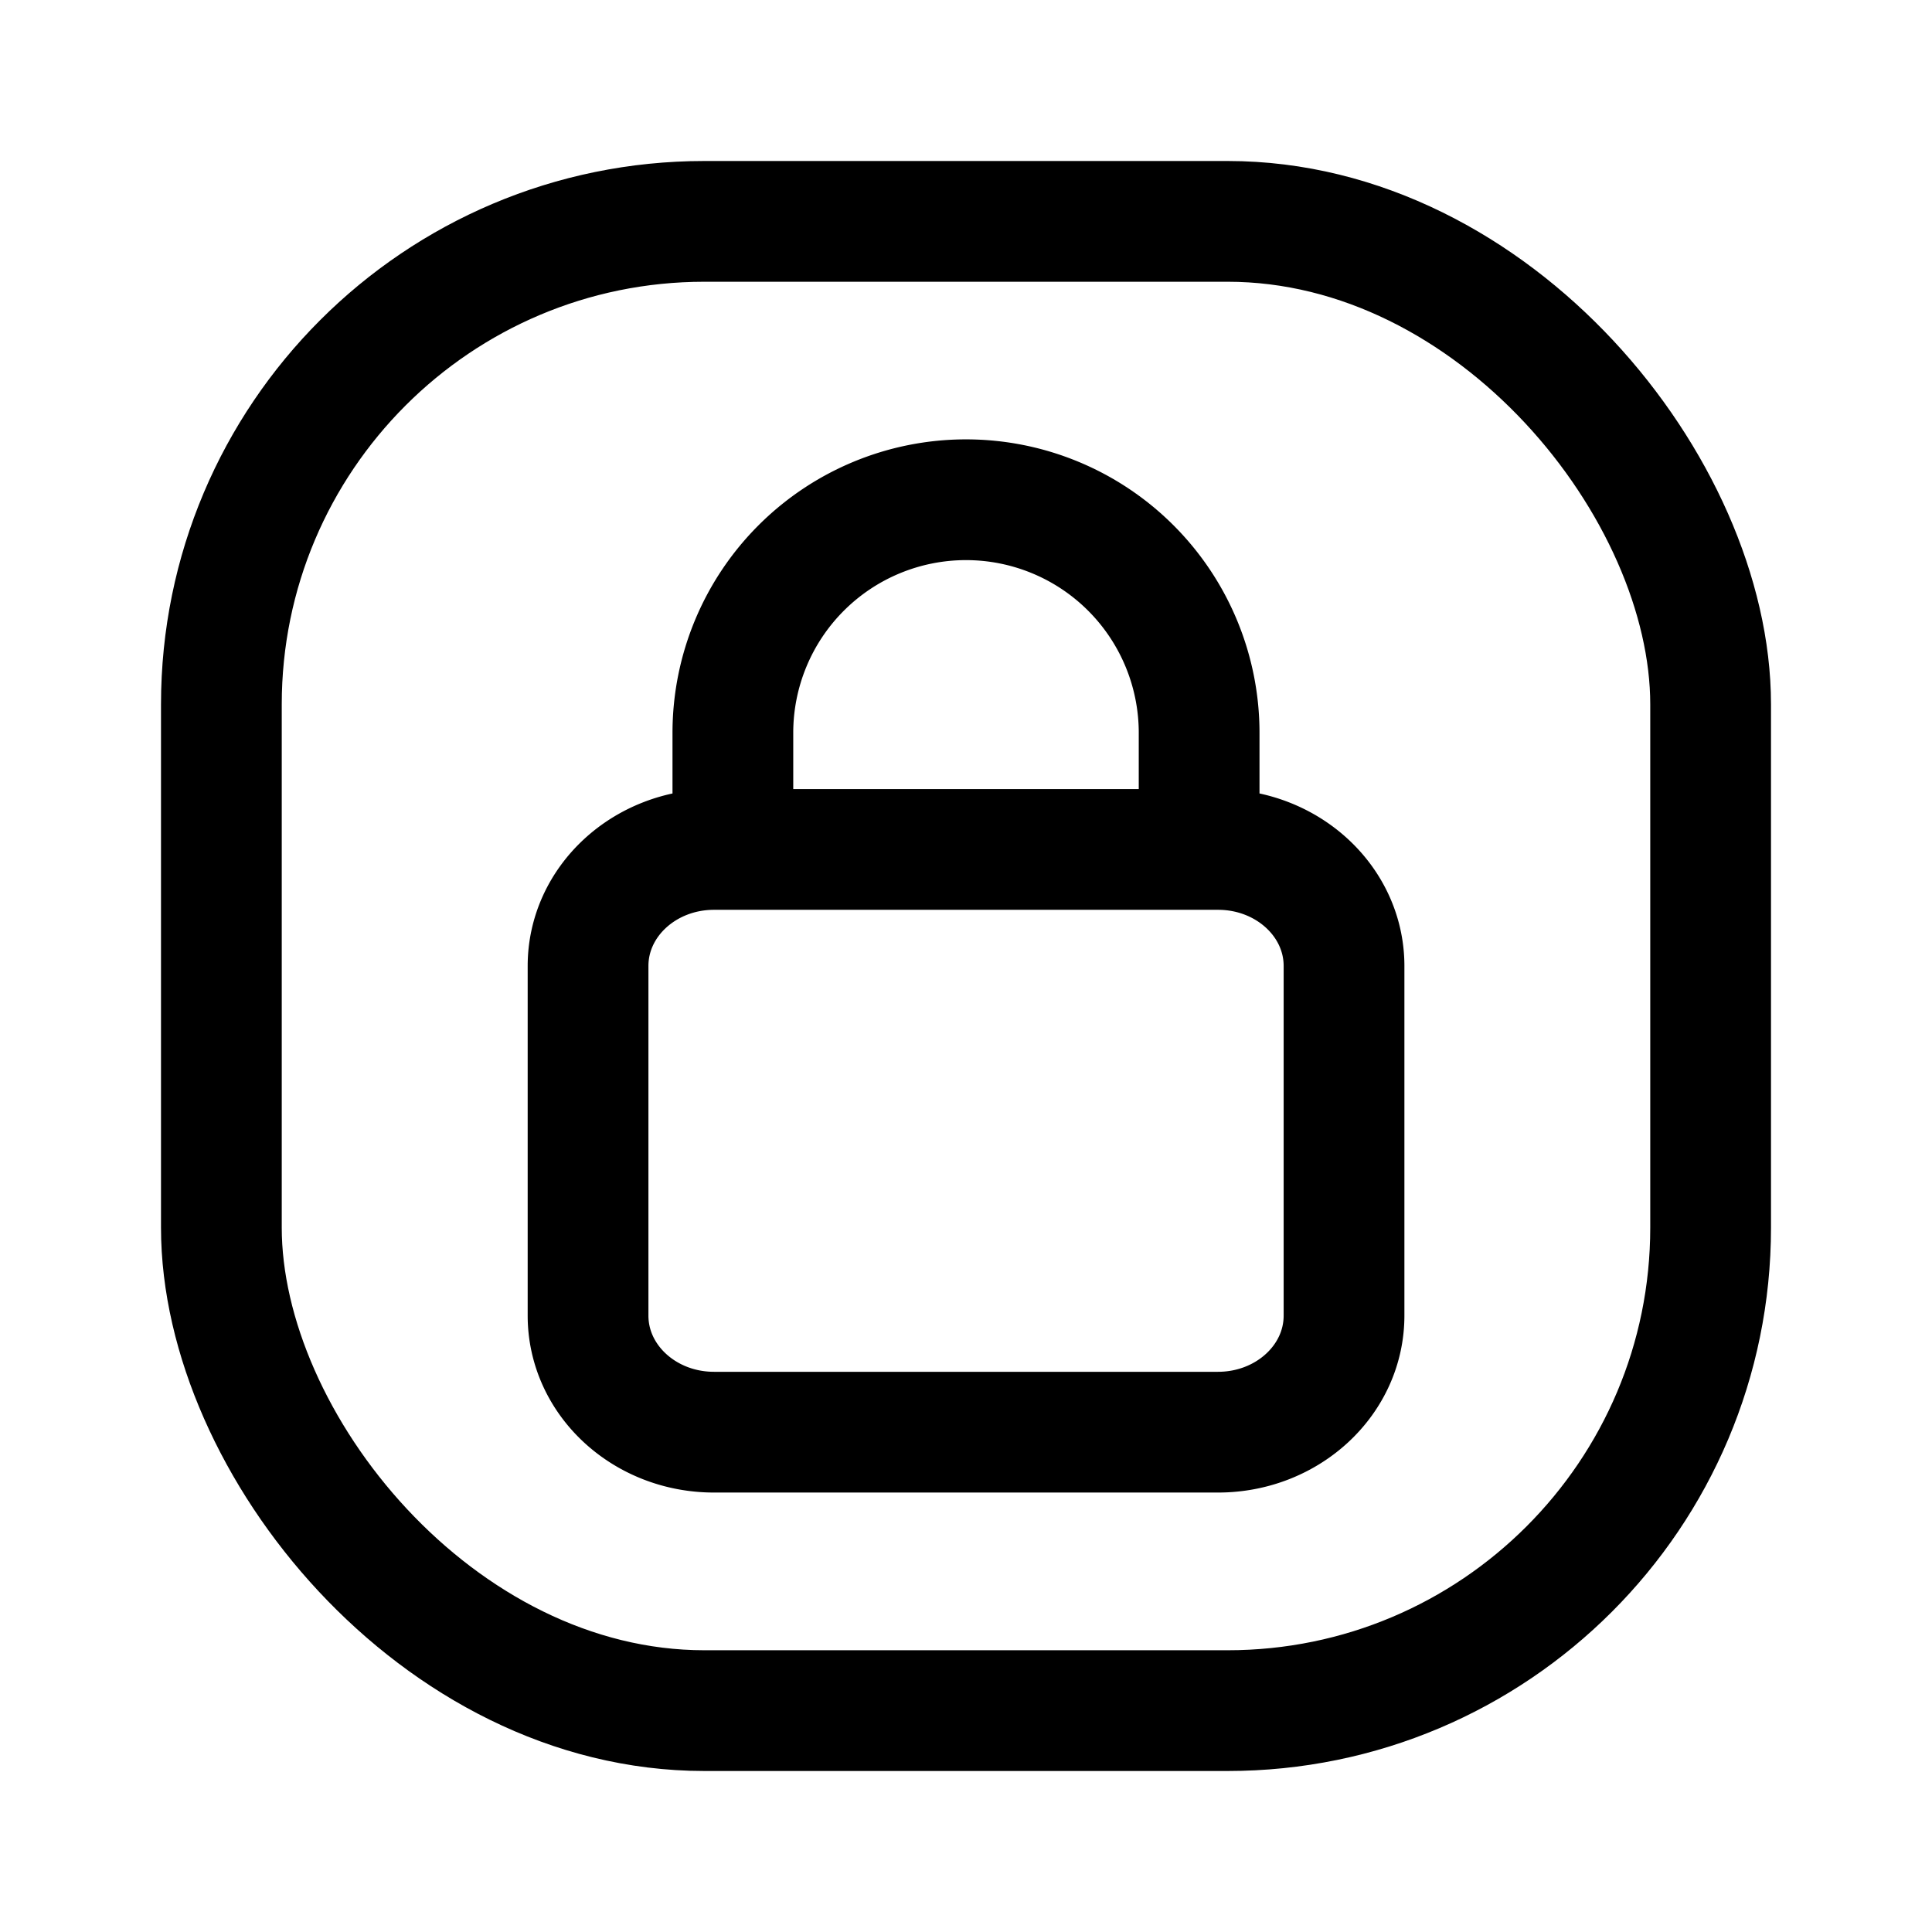
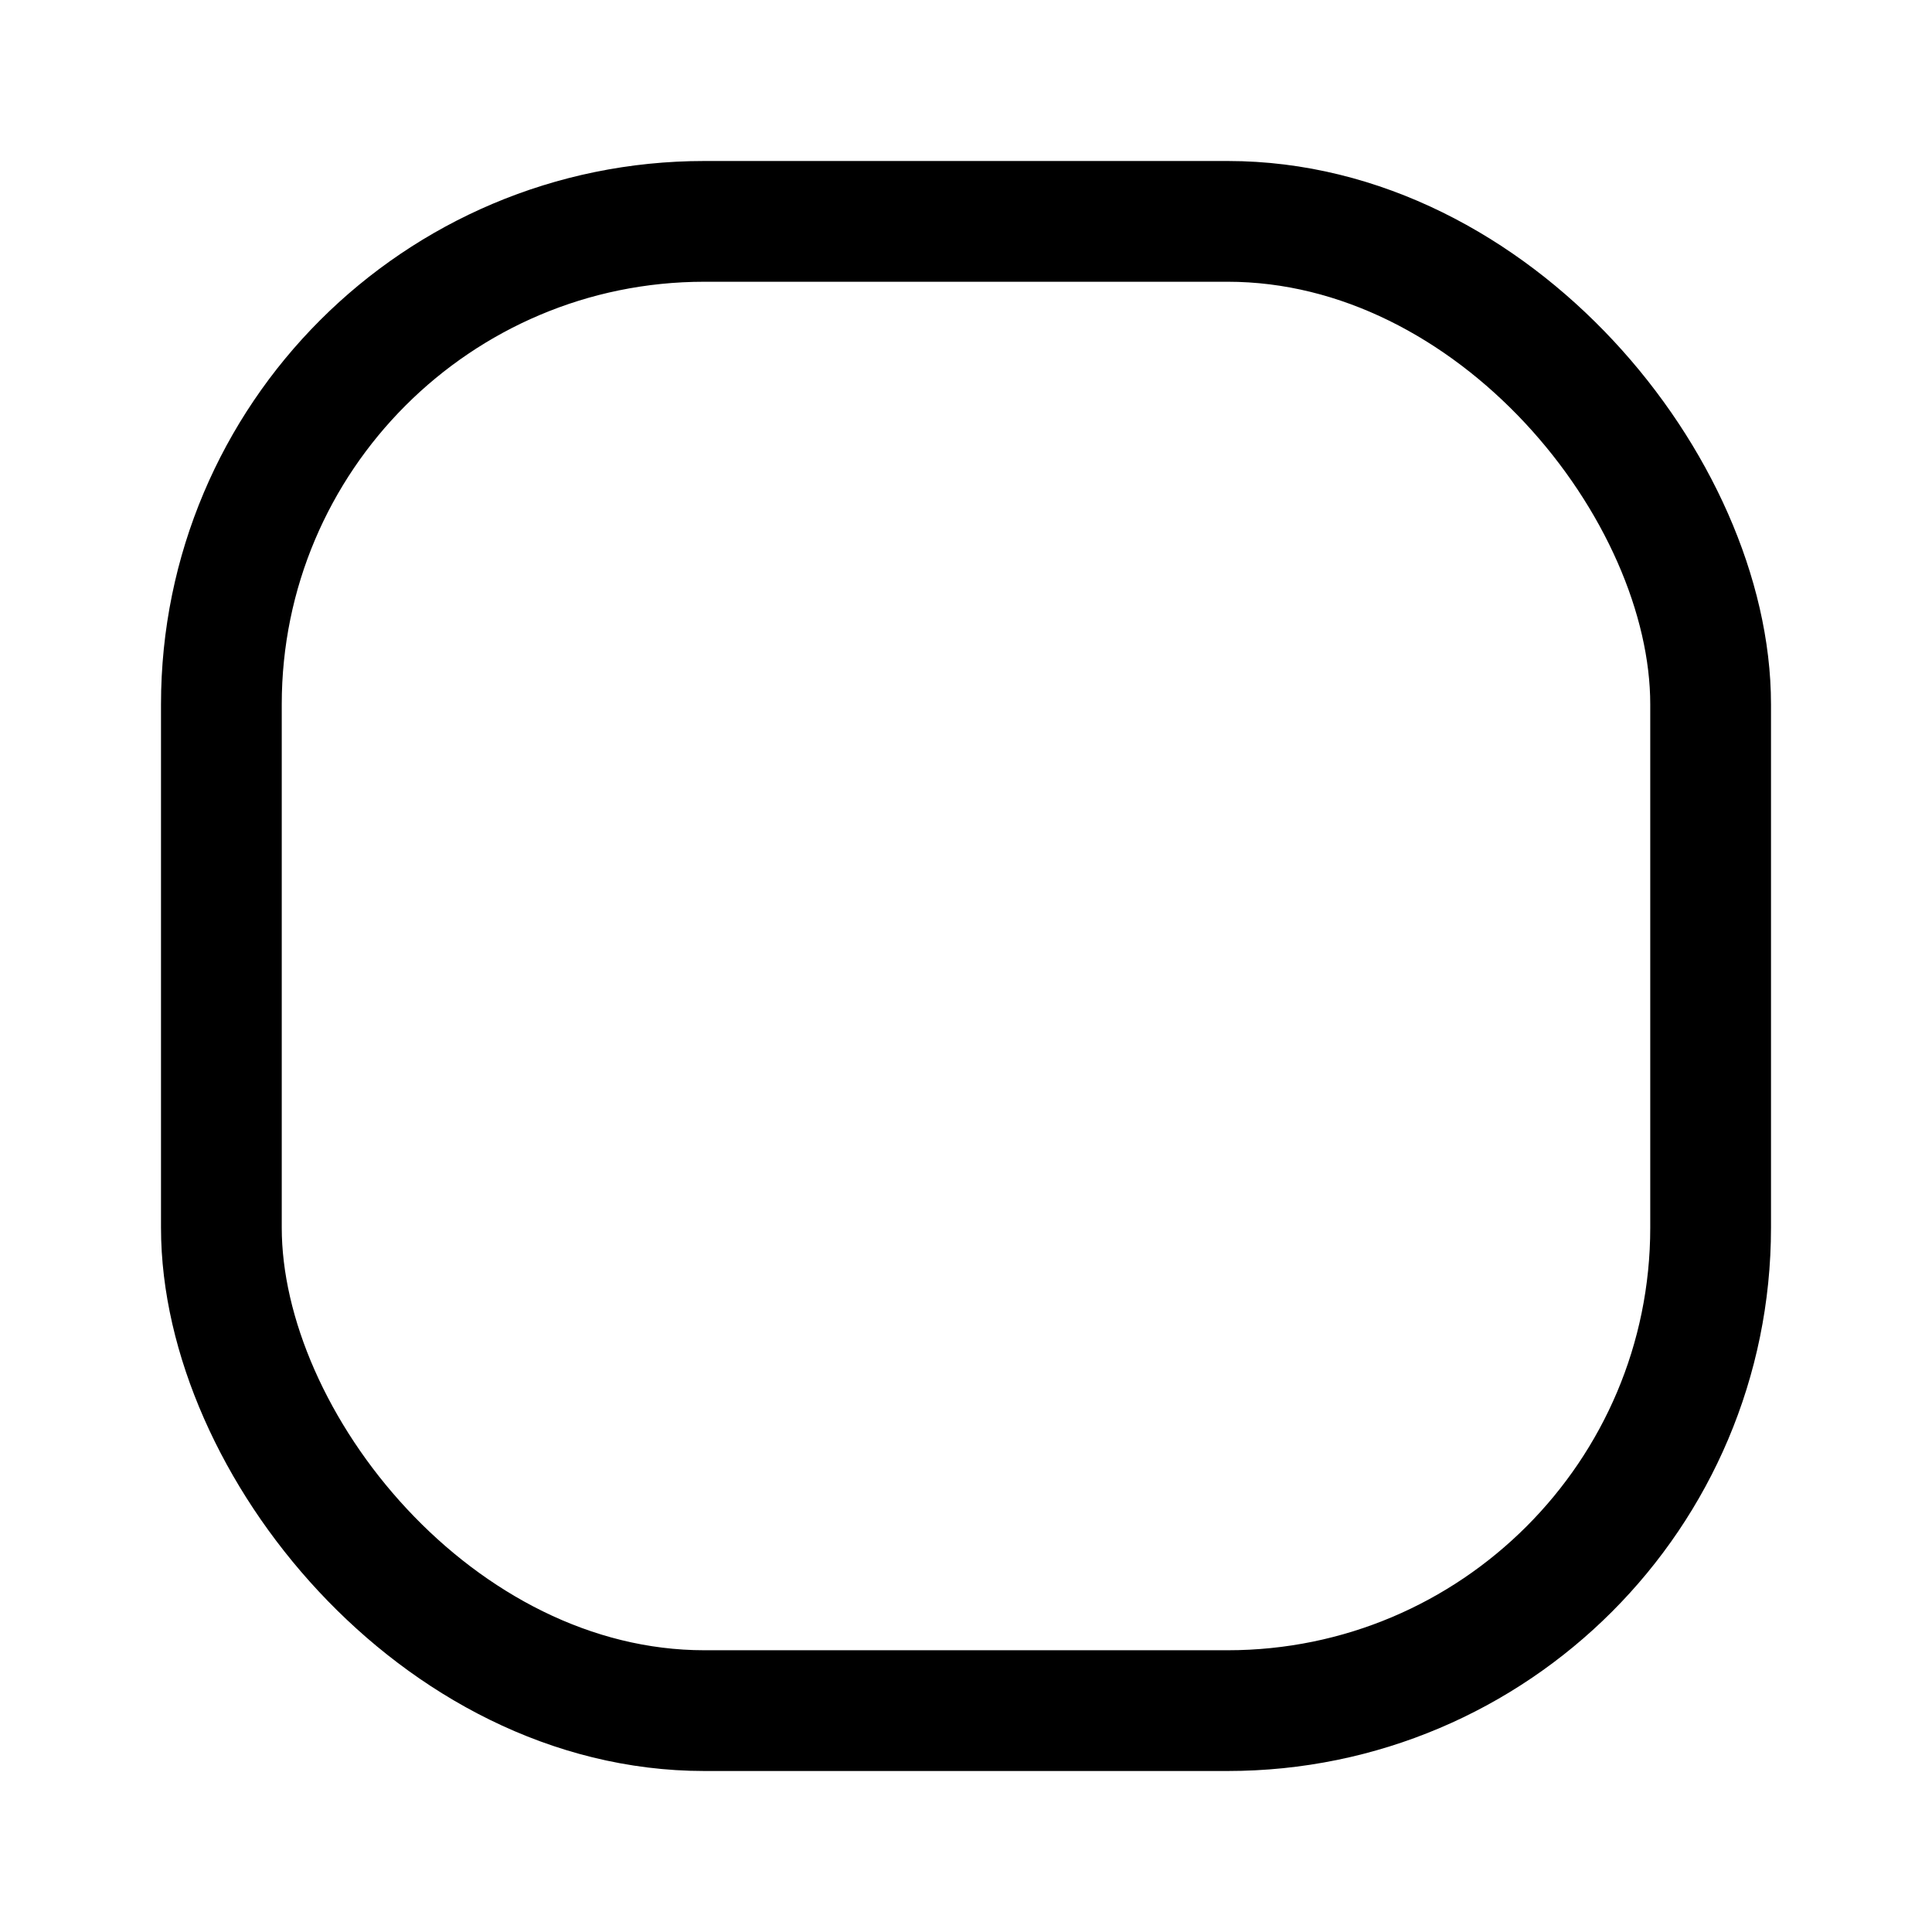
<svg xmlns="http://www.w3.org/2000/svg" width="800" height="800" viewBox="0 0 24 24">
  <g fill="none" stroke="currentColor" stroke-width="1.5">
-     <path stroke-linecap="round" stroke-linejoin="round" d="M15.13 10.552H8.87c-.865 0-1.565.648-1.565 1.448v4.343c0 .8.7 1.448 1.565 1.448h6.26c.865 0 1.566-.648 1.566-1.448V12c0-.8-.7-1.448-1.565-1.448m-6.027 0V9.104a2.896 2.896 0 1 1 5.792 0v1.448" />
    <rect width="18.5" height="18.5" x="2.75" y="2.75" rx="6" />
  </g>
</svg>